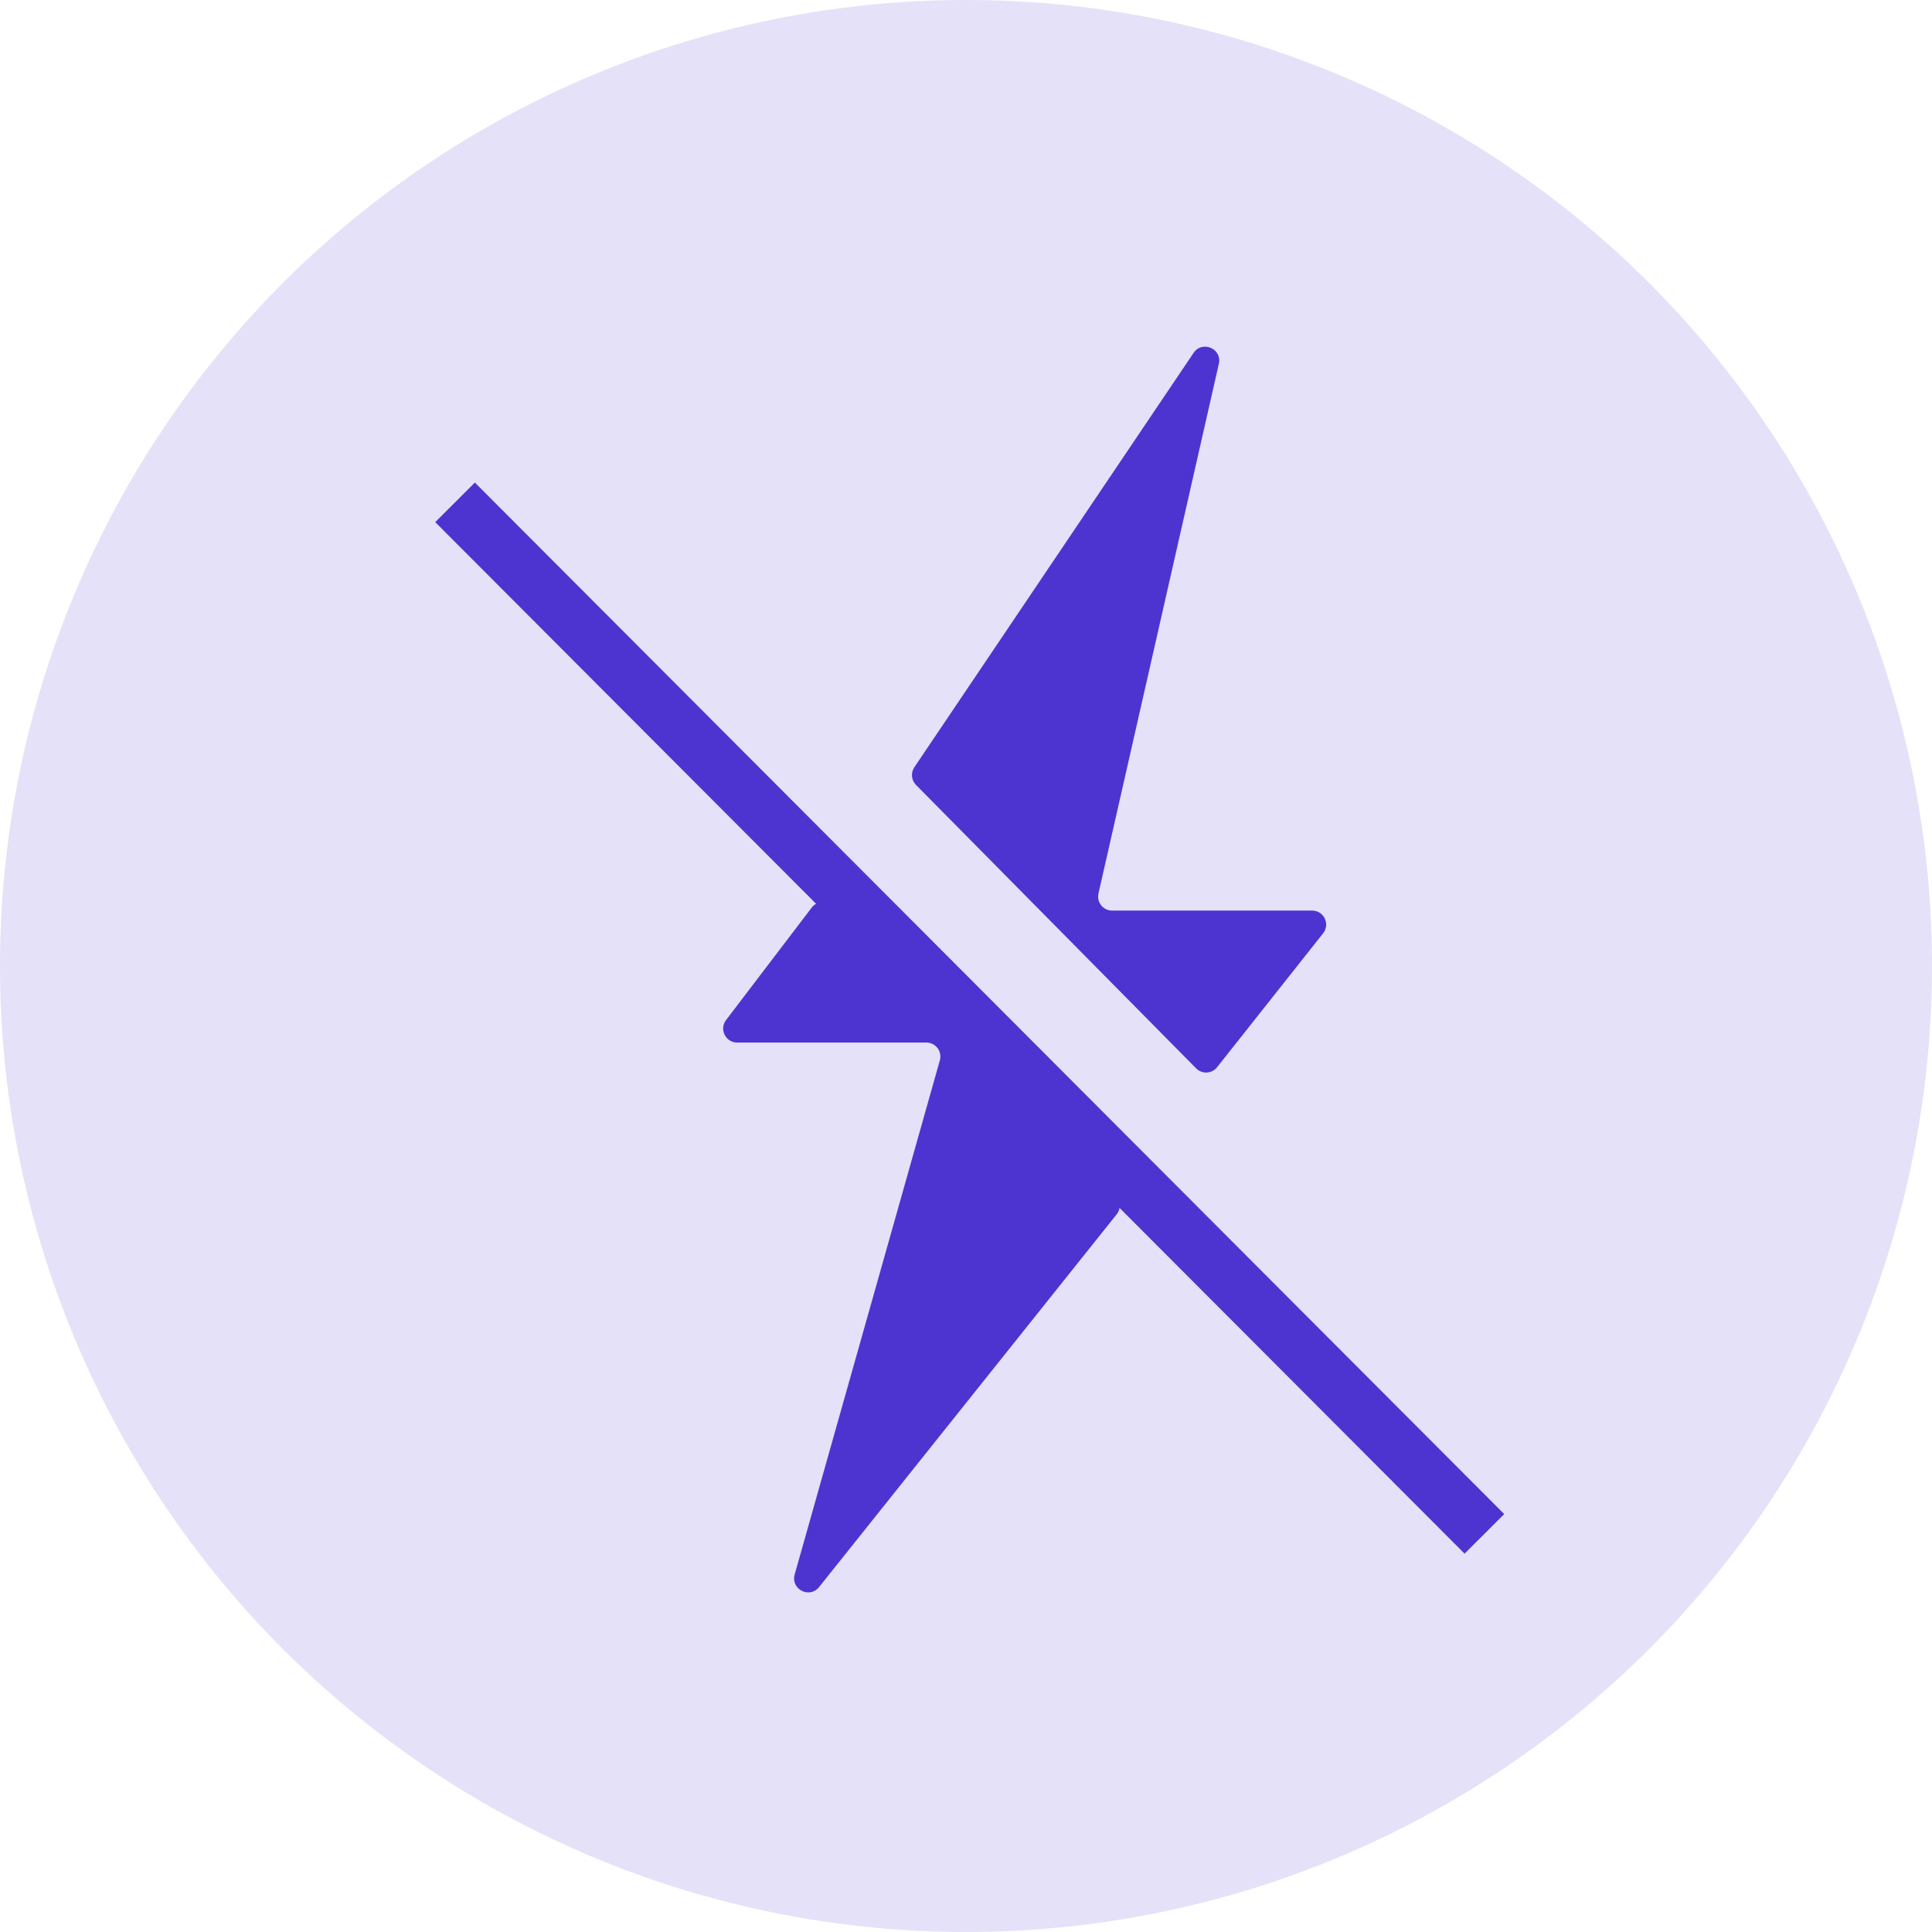
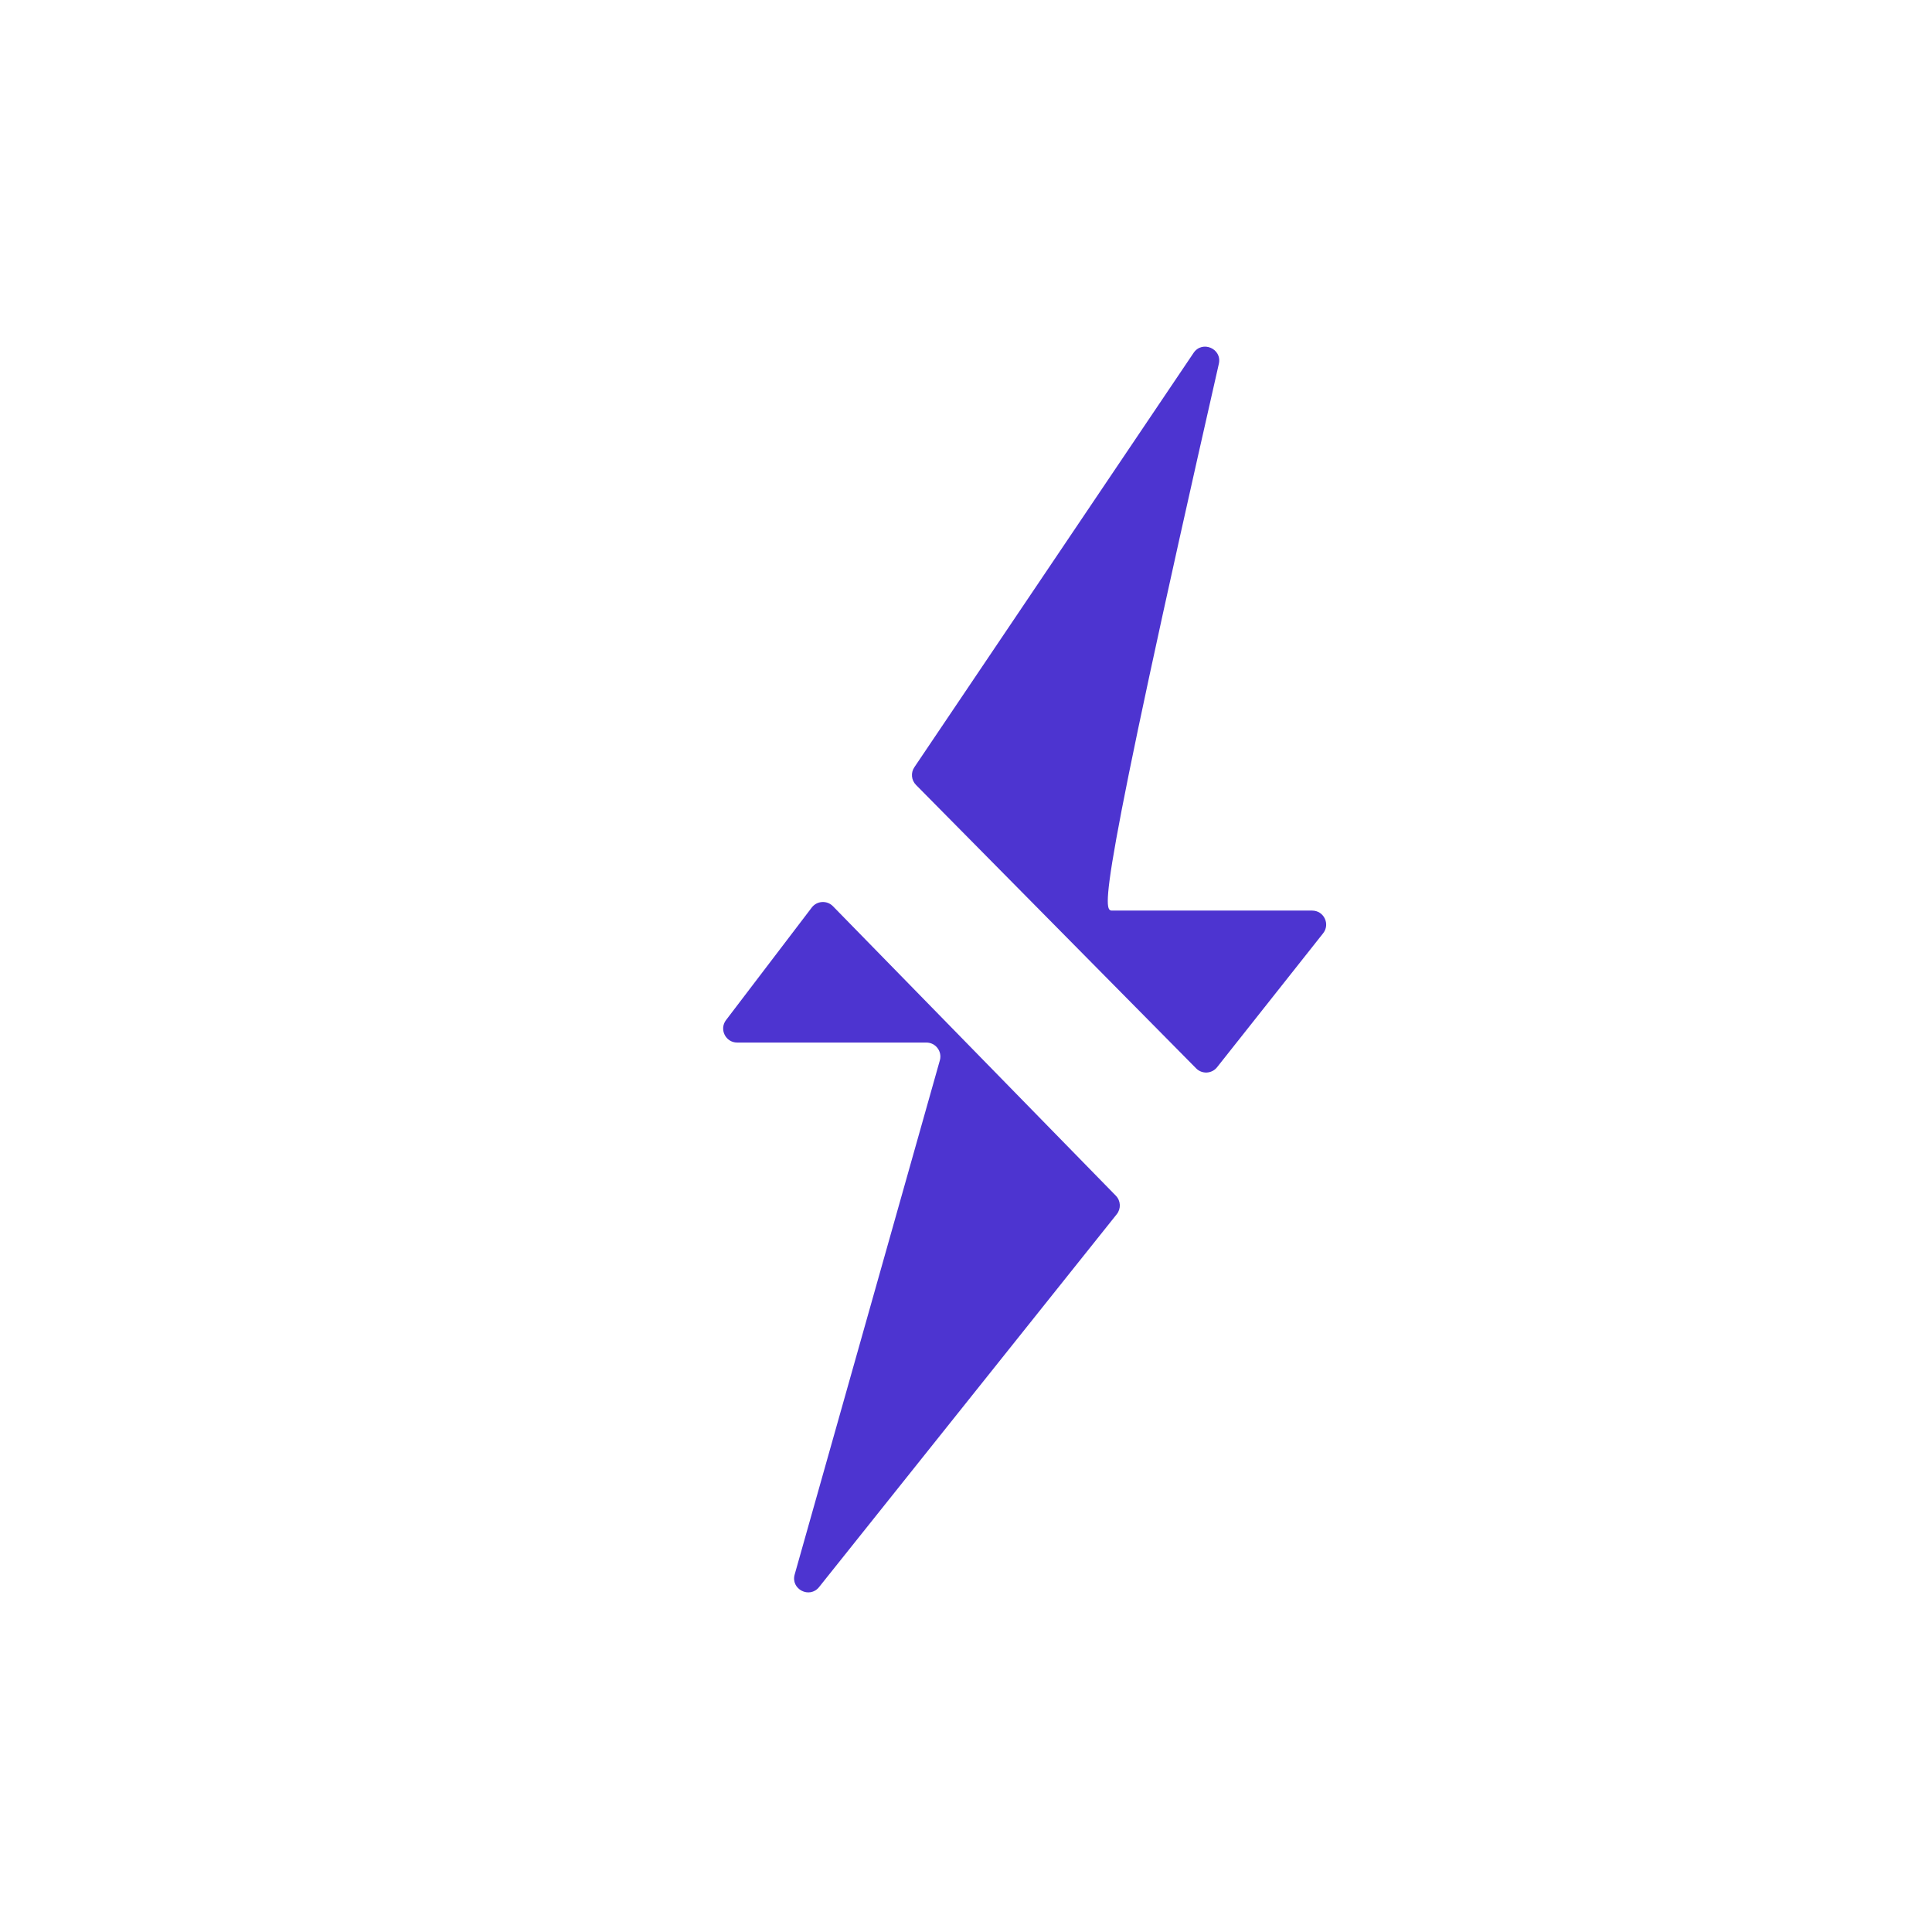
<svg xmlns="http://www.w3.org/2000/svg" width="69" height="69" viewBox="0 0 69 69" fill="none">
-   <circle cx="34.5" cy="34.5" r="34.5" fill="#A599E7" fill-opacity="0.3" />
-   <path d="M32.655 27.402L42.628 12.603C42.937 12.144 43.653 12.453 43.53 12.993L39.231 31.91C39.16 32.223 39.397 32.521 39.718 32.521H46.863C47.281 32.521 47.514 33.004 47.255 33.331L43.467 38.115C43.281 38.351 42.931 38.37 42.72 38.157L32.714 28.033C32.546 27.863 32.522 27.599 32.655 27.402Z" fill="#4D34D0" />
+   <path d="M32.655 27.402L42.628 12.603C42.937 12.144 43.653 12.453 43.53 12.993C39.16 32.223 39.397 32.521 39.718 32.521H46.863C47.281 32.521 47.514 33.004 47.255 33.331L43.467 38.115C43.281 38.351 42.931 38.37 42.72 38.157L32.714 28.033C32.546 27.863 32.522 27.599 32.655 27.402Z" fill="#4D34D0" />
  <path d="M25.93 36.431L28.992 32.411C29.177 32.169 29.535 32.147 29.748 32.365L39.851 42.703C40.028 42.884 40.042 43.167 39.884 43.365L29.253 56.681C28.913 57.107 28.233 56.758 28.381 56.233L33.566 37.87C33.656 37.55 33.416 37.234 33.085 37.234H26.328C25.914 37.234 25.679 36.76 25.93 36.431Z" fill="#4D34D0" />
-   <path d="M16.252 17.941L53.014 54.781" stroke="#4D34D0" stroke-width="2" />
</svg>